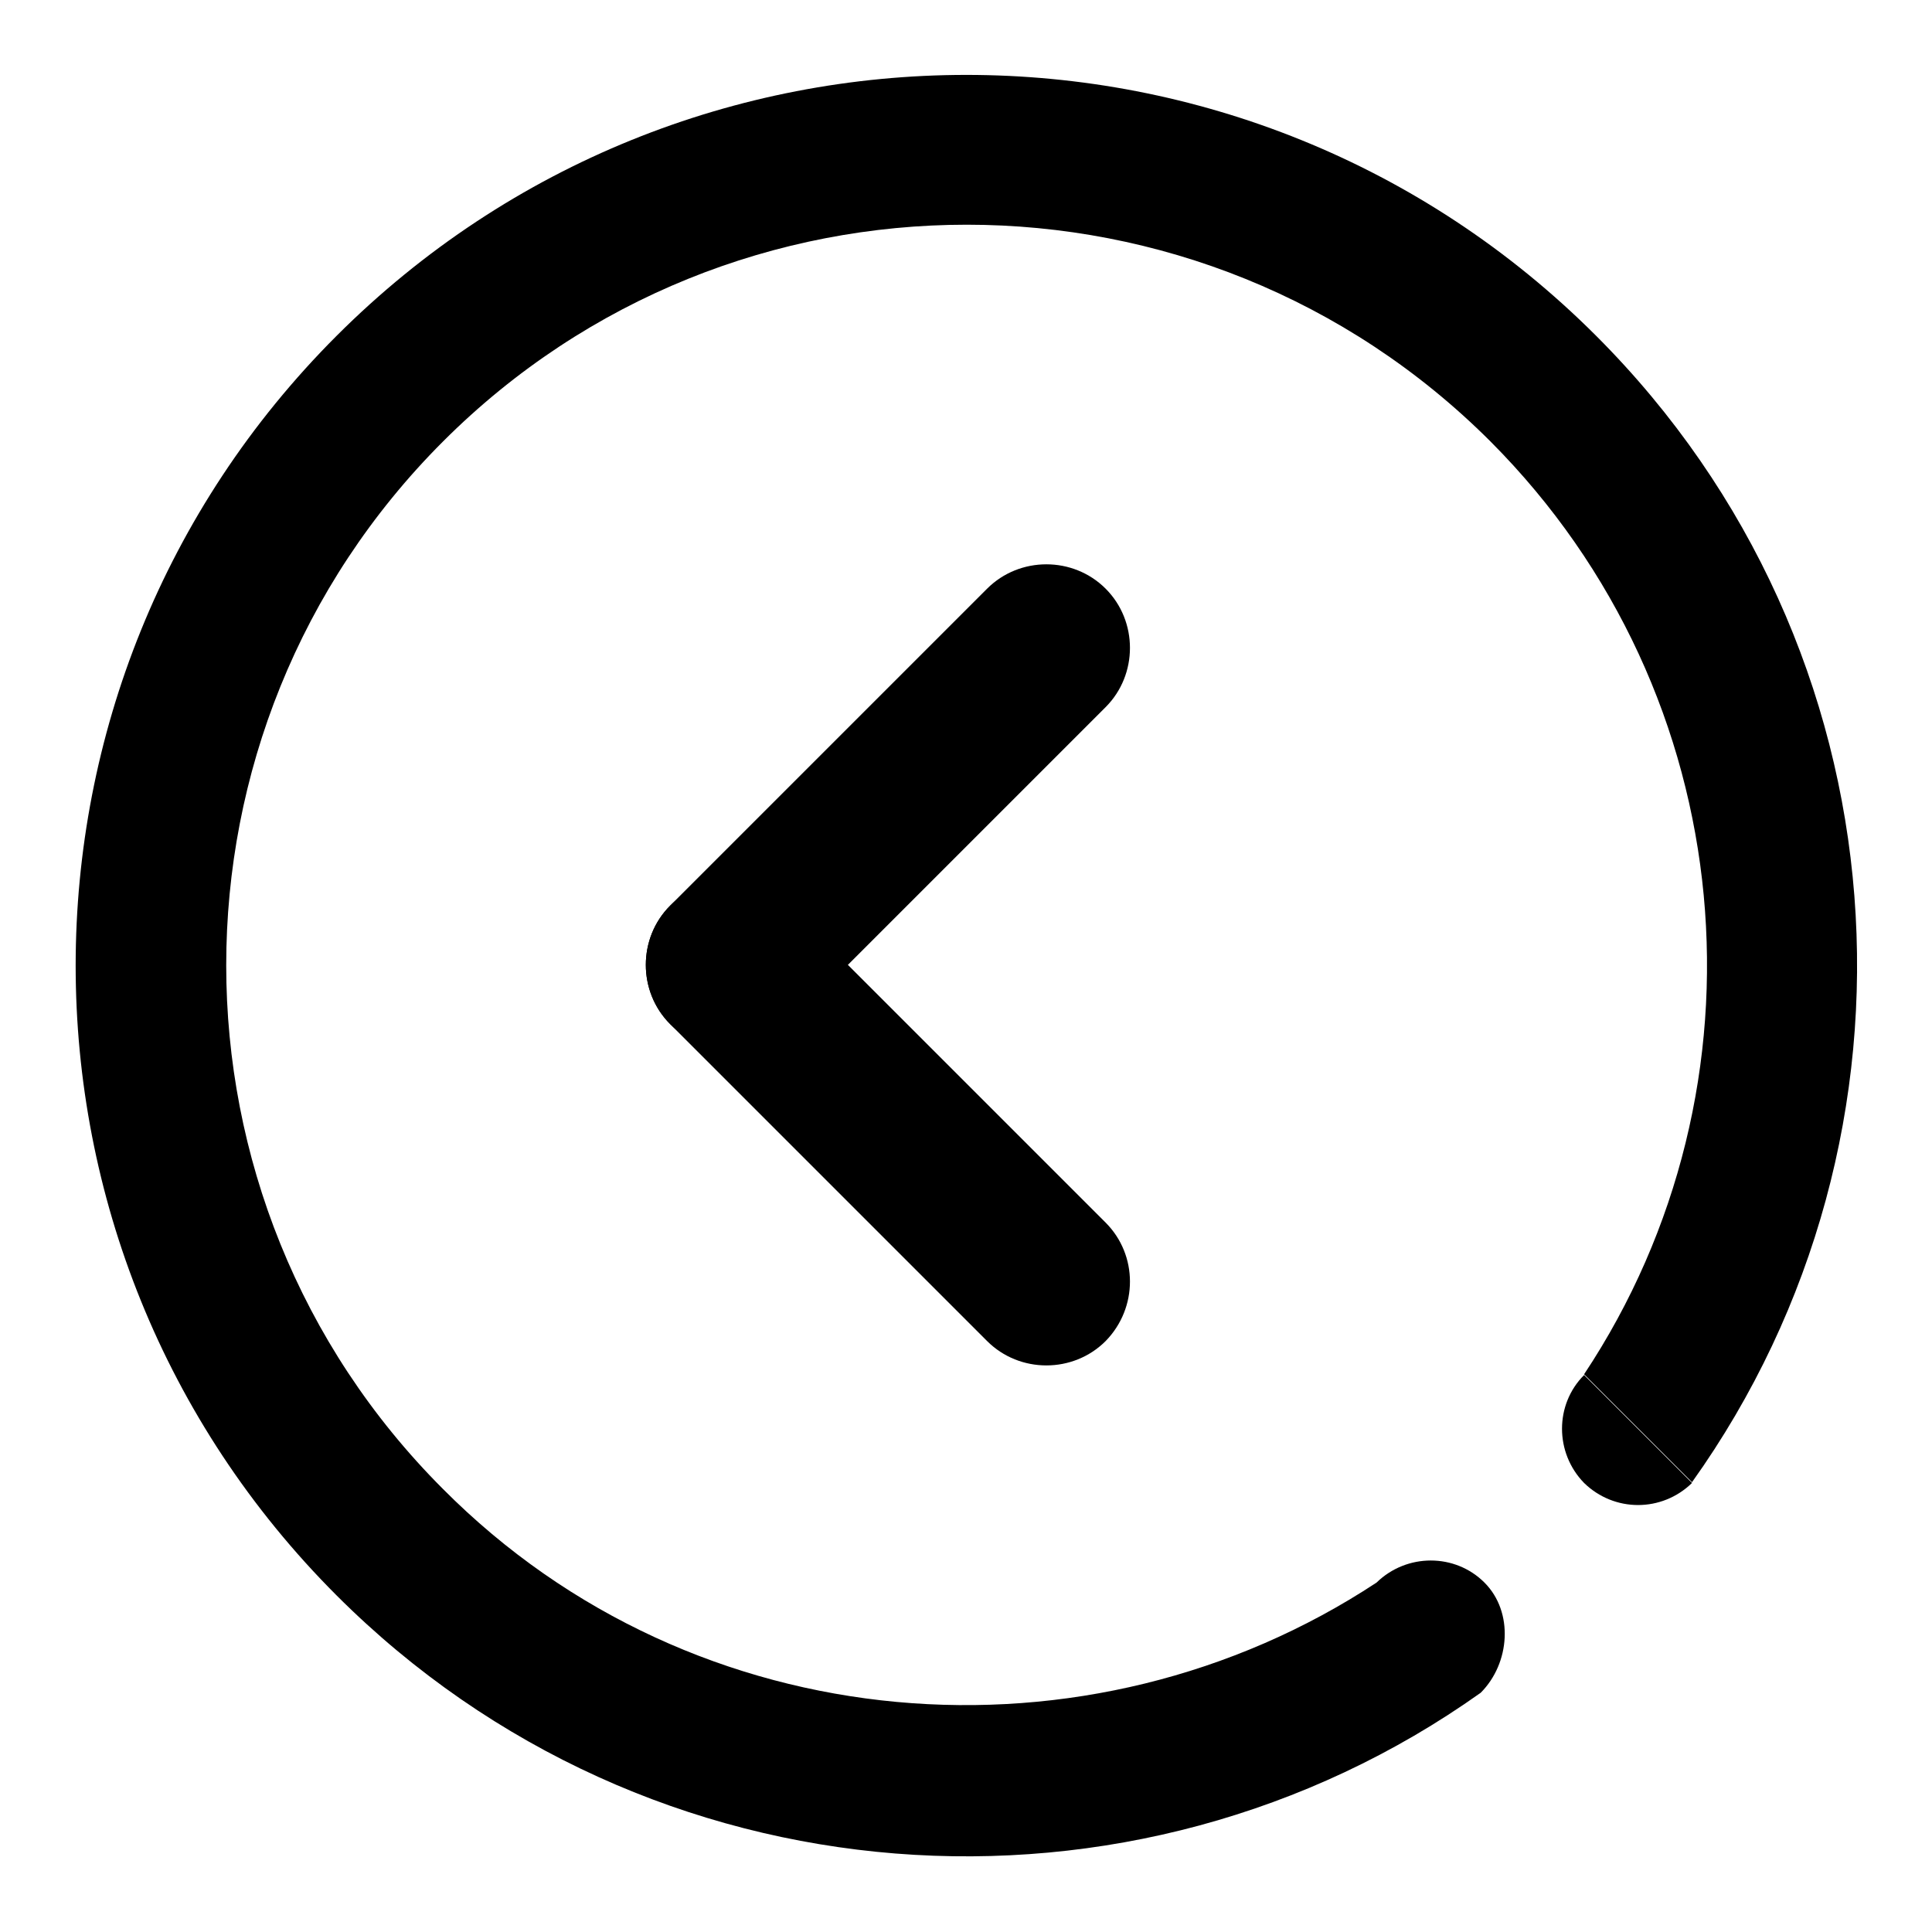
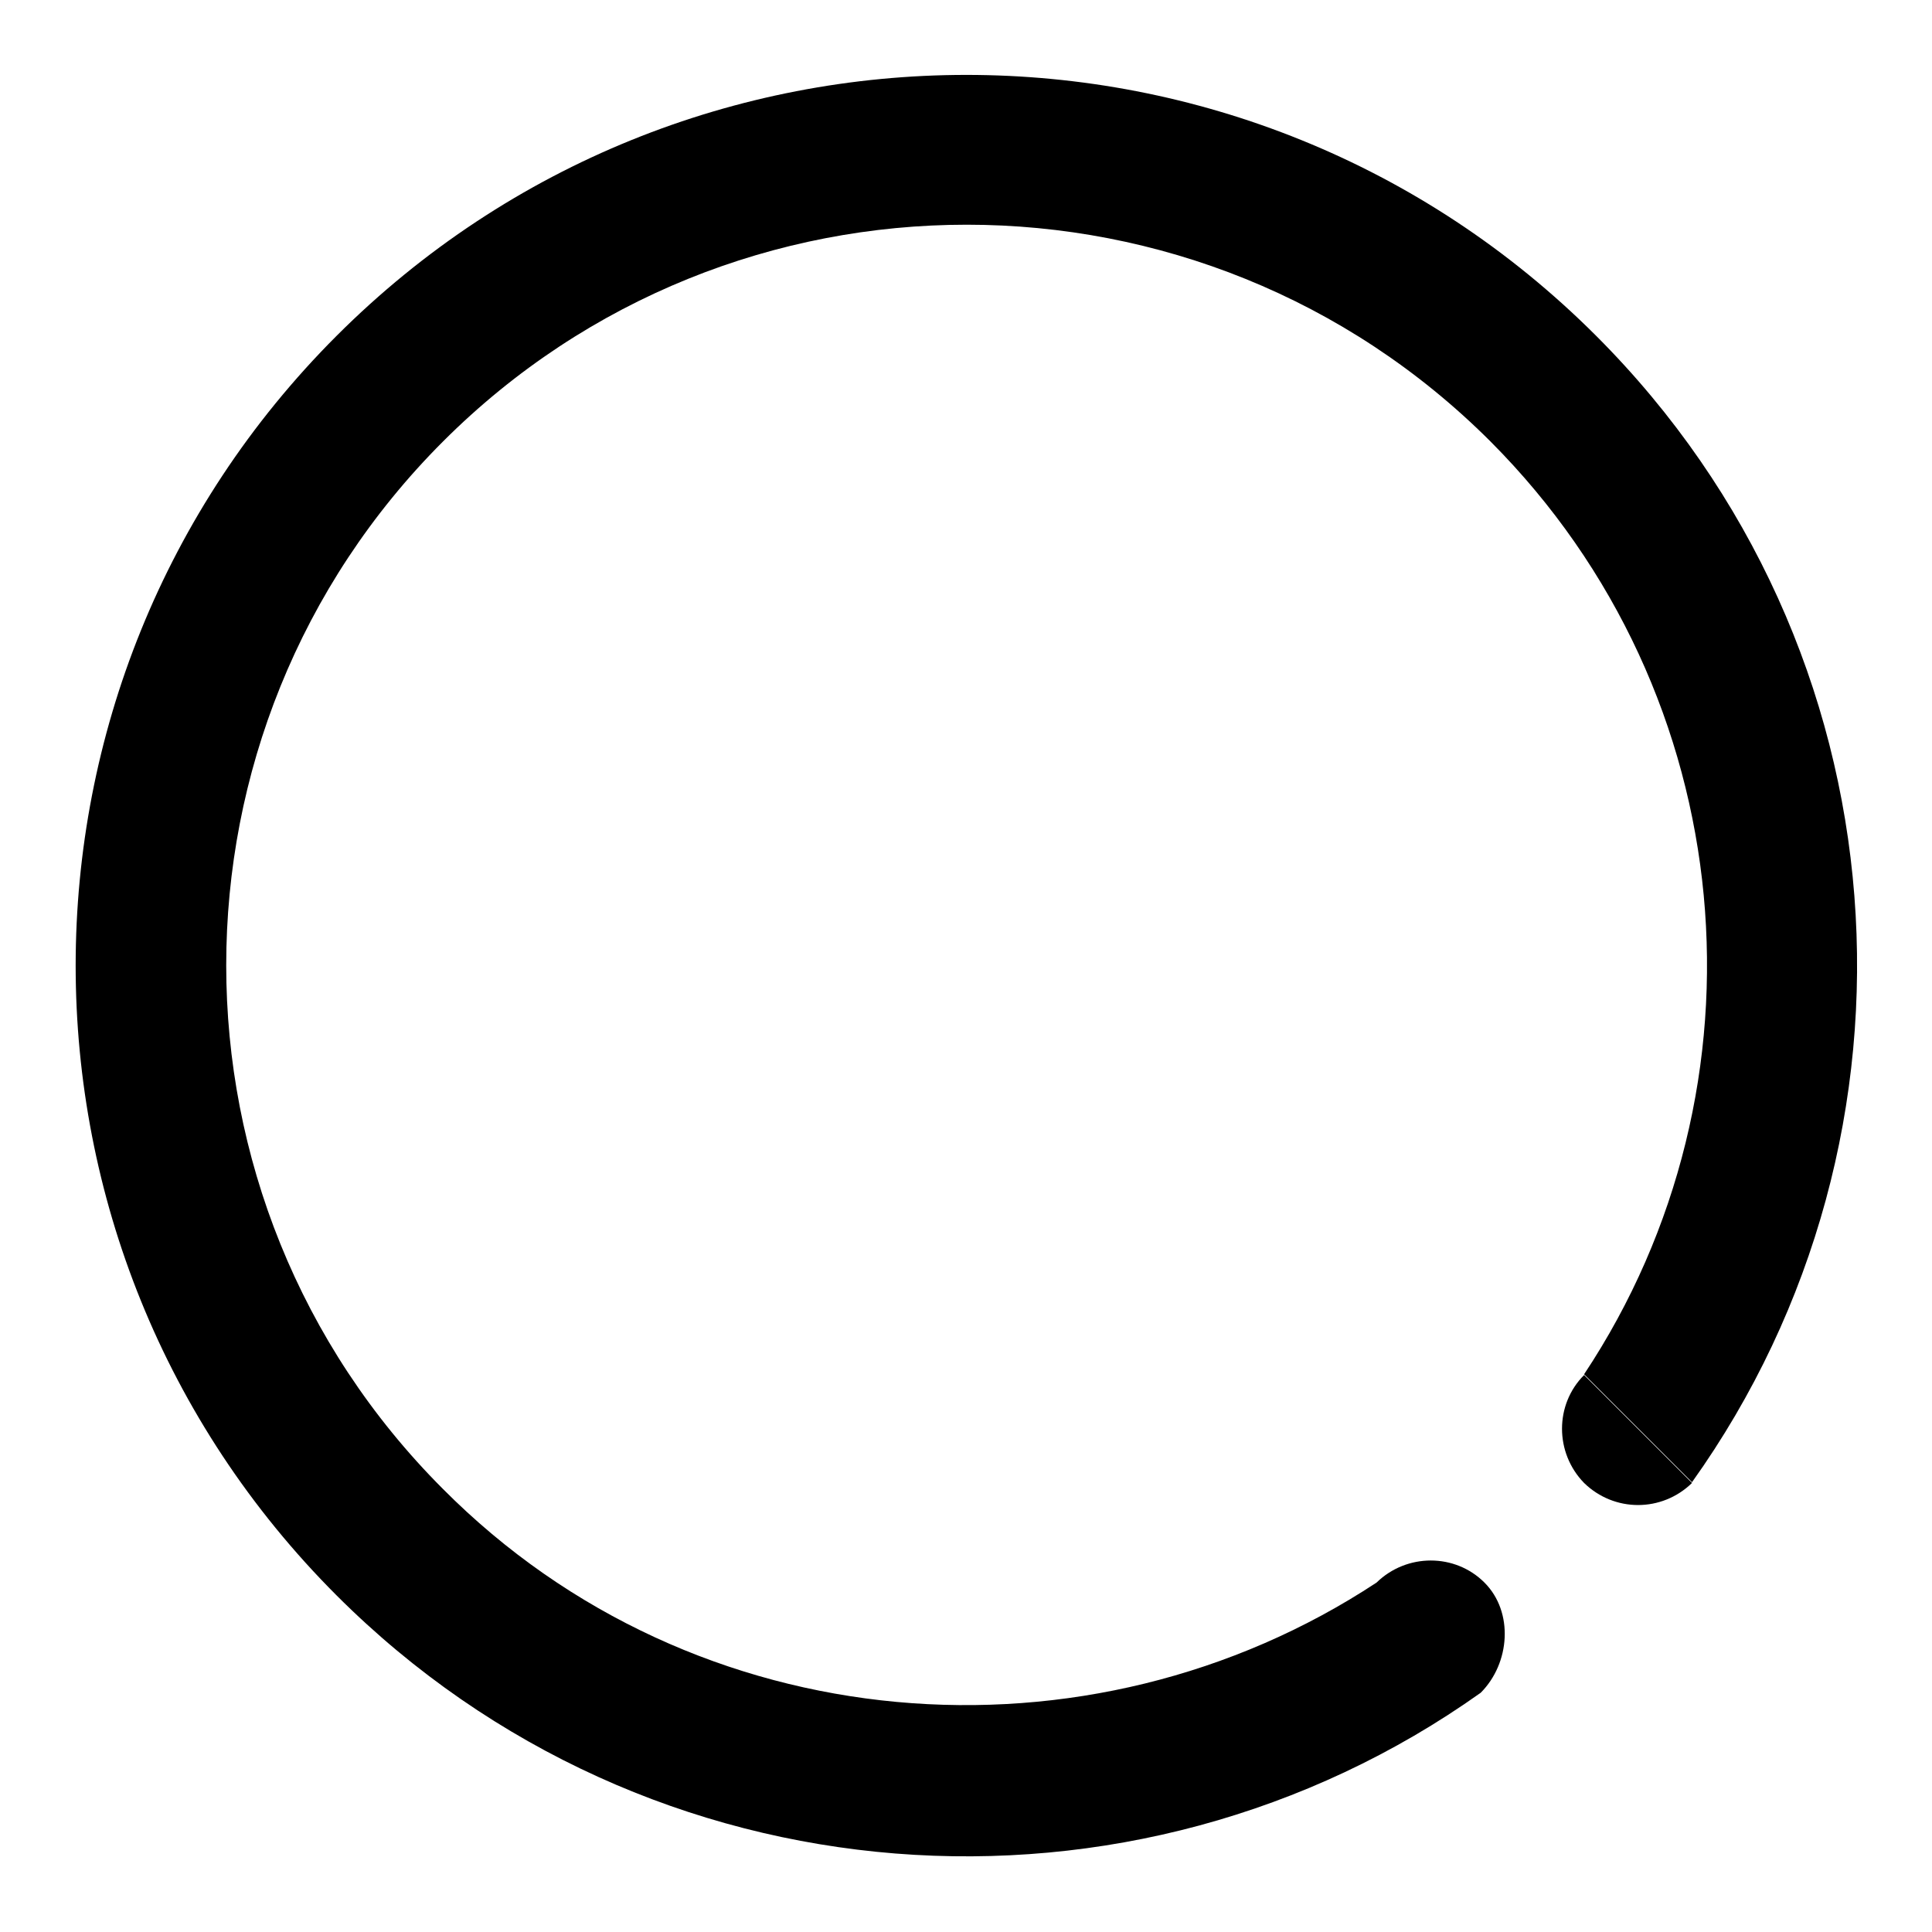
<svg xmlns="http://www.w3.org/2000/svg" version="1.1" x="0px" y="0px" viewBox="0 0 256 256" enable-background="new 0 0 256 256" xml:space="preserve">
  <g>
    <g>
      <path fill="#000000" d="M182.4,209.7l13.8,14.6c-46,32.7-110.3,28.4-151.6-12.9c-46.1-46.1-46.1-120.8,0-166.9c46.1-46.1,120.8-46.1,166.9,0c41.4,41.4,45.6,105.8,12.7,151.9l-14.3-14.3c25.3-38.1,21.1-90-12.4-123.6c-38.3-38.3-100.5-38.3-138.8,0c-38.3,38.3-38.3,100.5,0,138.8C92.1,230.9,144.3,234.8,182.4,209.7z M209.9,182.2c-3.9,3.9-3.9,10.3,0,14.3c4,3.9,10.3,3.9,14.3,0 M196.2,224.3c3.9-3.9,4.4-10.7,0.5-14.6c-3.9-3.9-10.3-3.9-14.3,0" />
-       <path fill="#000000" d="M146.5,177.7c-4.3,4.3-11.4,4.3-15.7,0l-42-42c-4.3-4.3-4.3-11.4,0-15.7l0,0c4.3-4.3,11.4-4.3,15.7,0l42,42C150.8,166.3,150.8,173.3,146.5,177.7L146.5,177.7z" />
-       <path fill="#000000" d="M146.5,78c4.3,4.3,4.3,11.4,0,15.7l-42,42c-4.3,4.3-11.4,4.3-15.7,0l0,0c-4.3-4.3-4.3-11.4,0-15.7l42-42C135.1,73.7,142.2,73.7,146.5,78L146.5,78z" />
    </g>
  </g>
</svg>